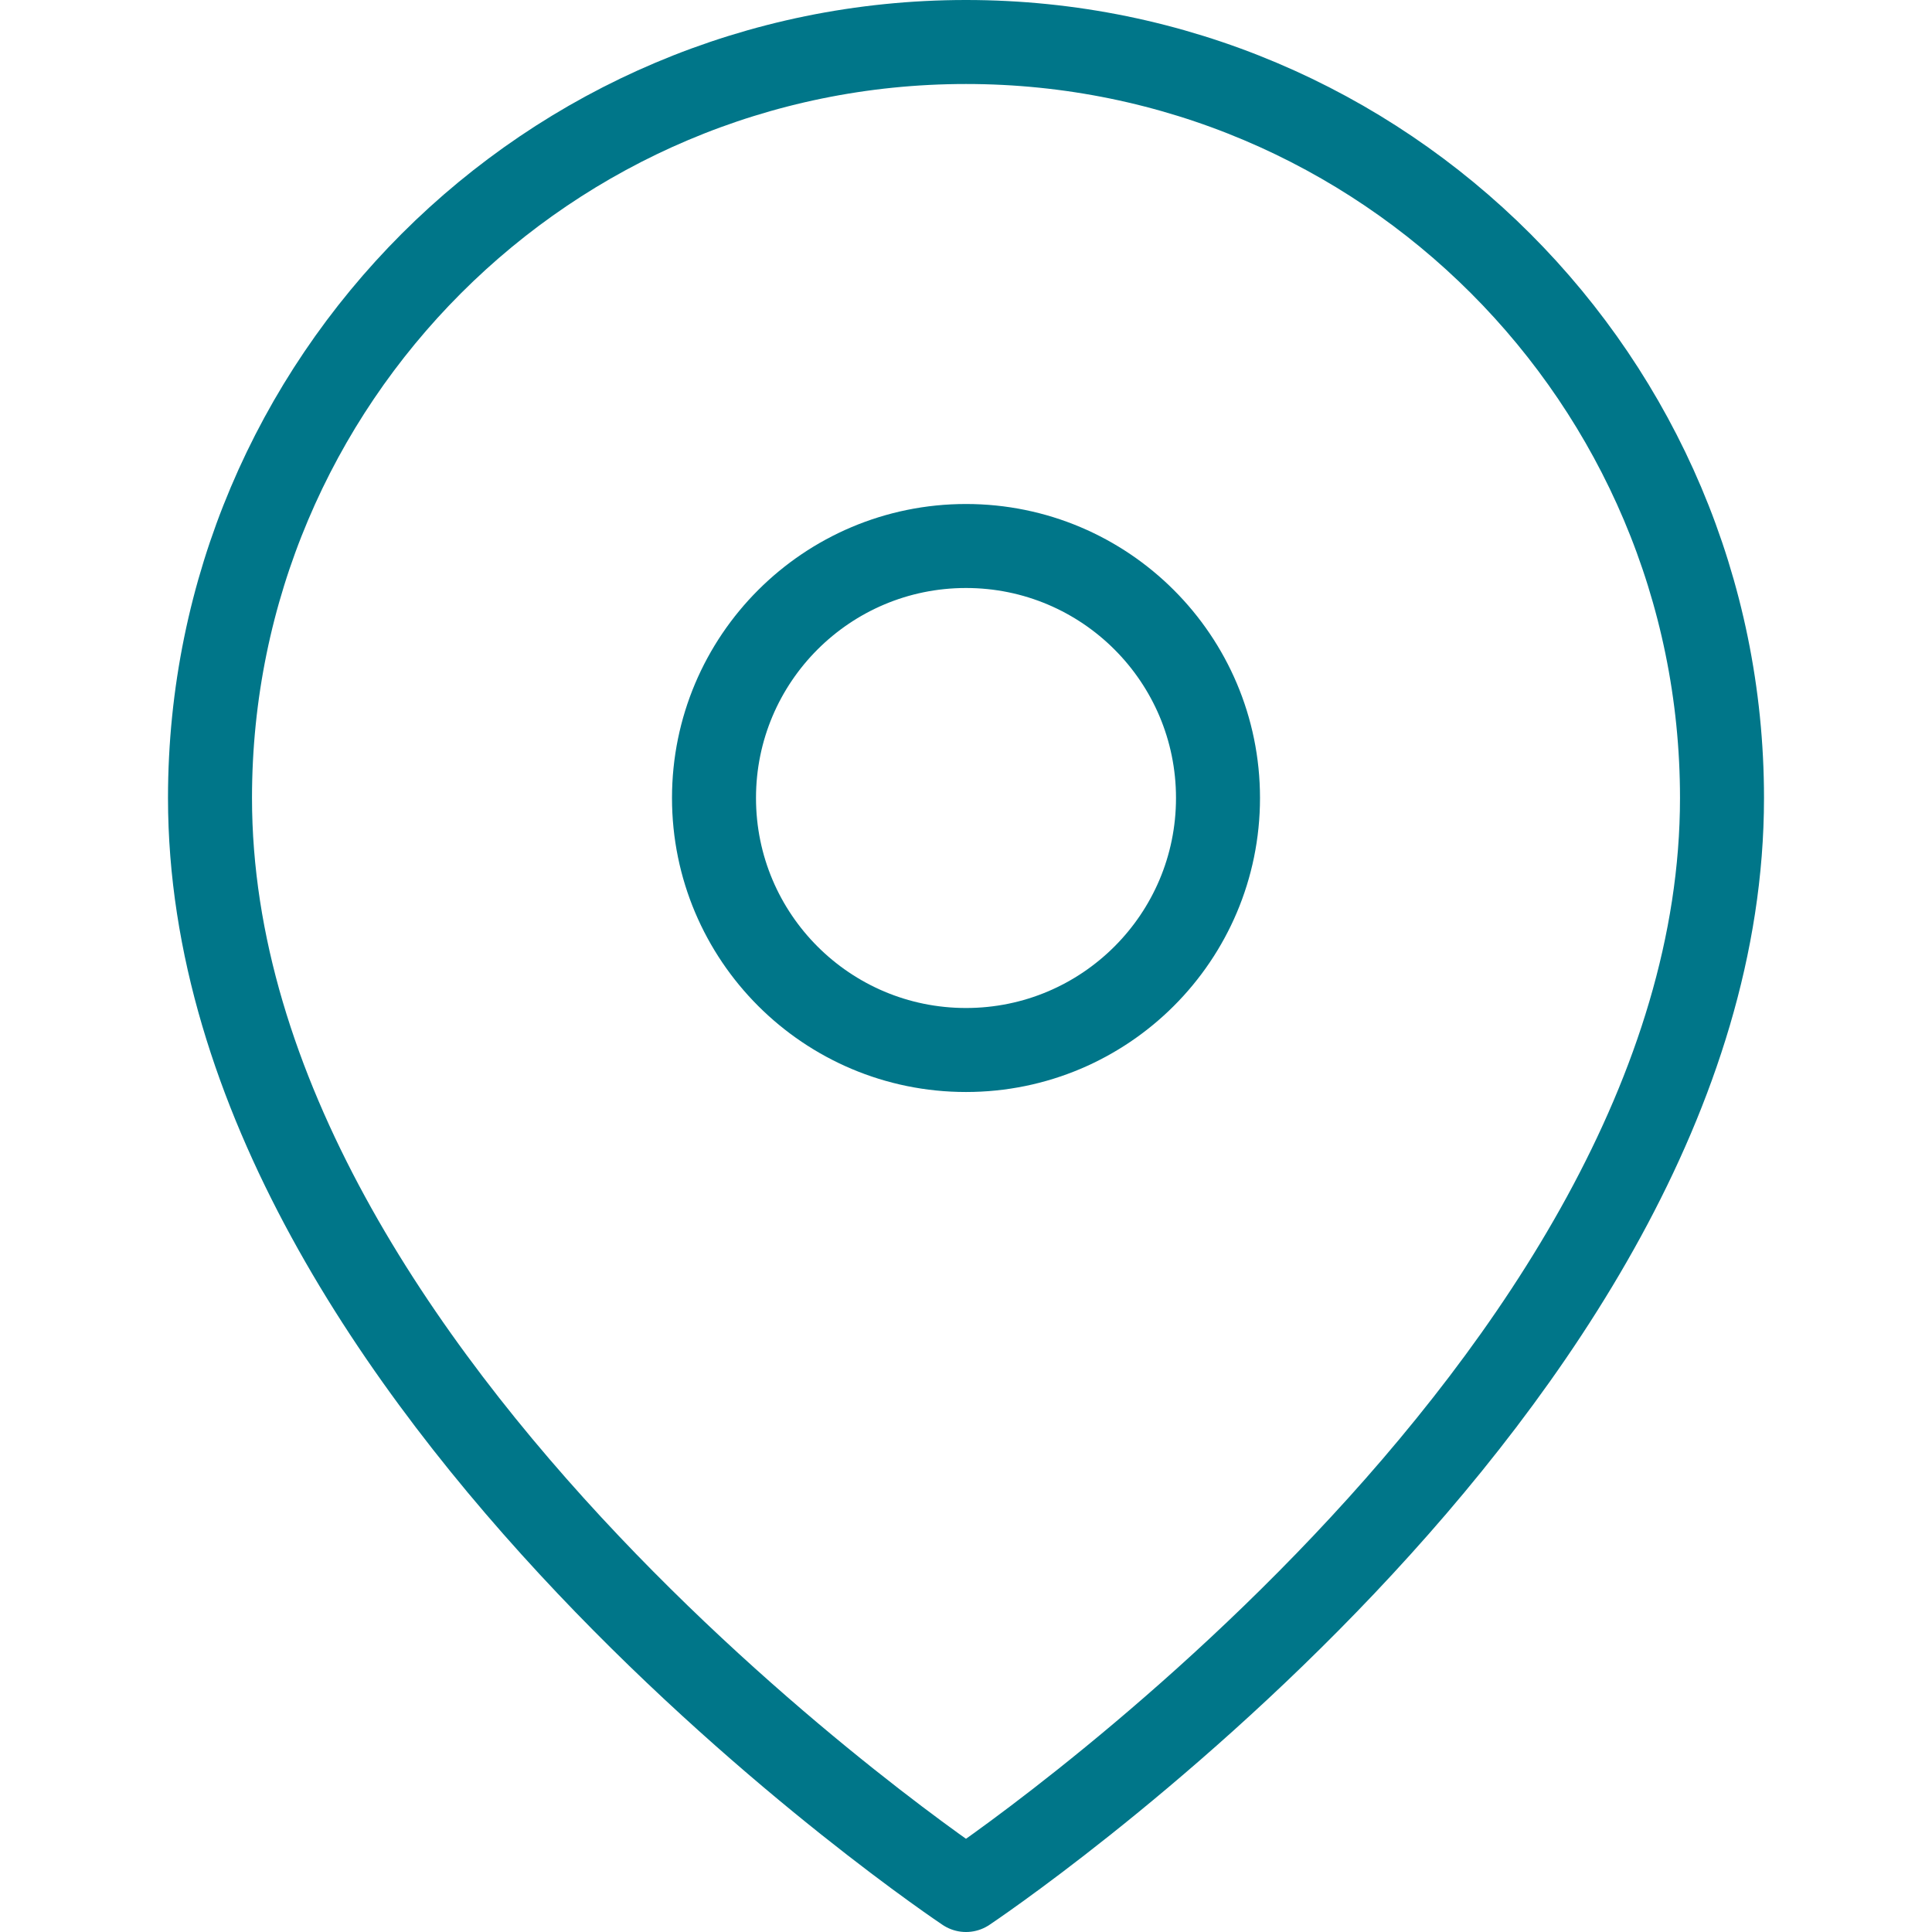
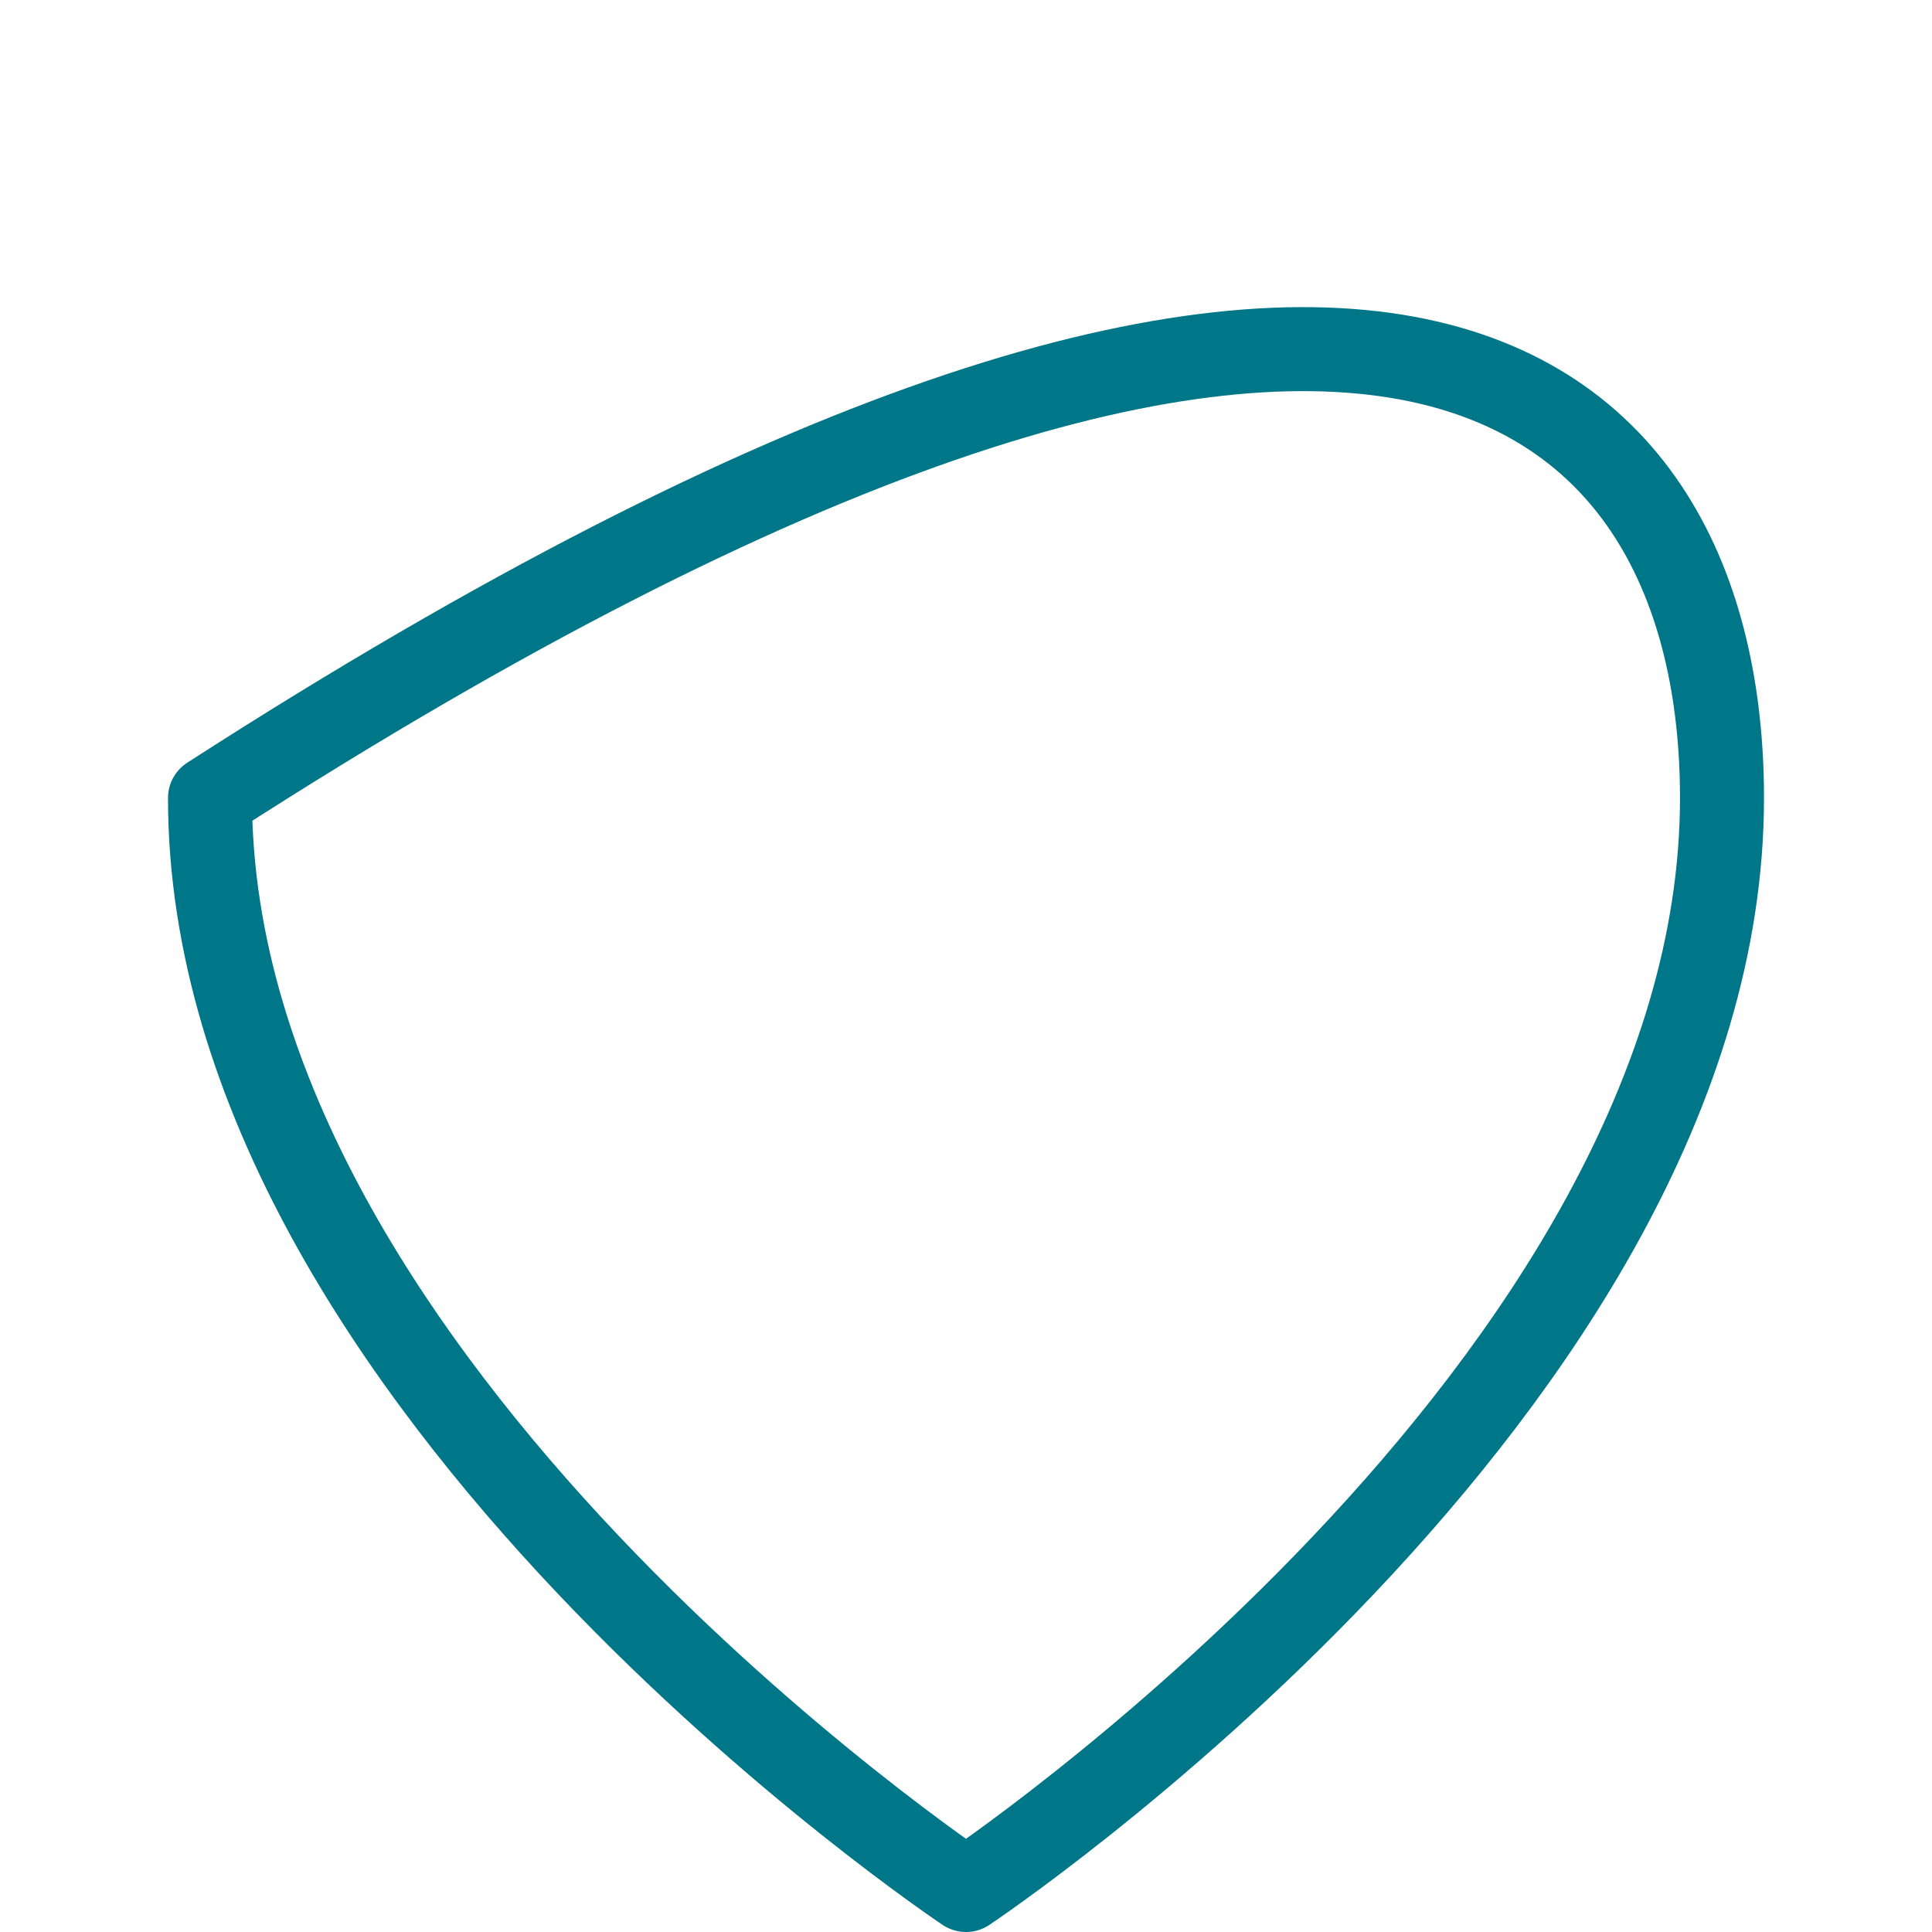
<svg xmlns="http://www.w3.org/2000/svg" width="46px" height="46px" viewBox="0 0 46 46" version="1.1">
  <title>BB0FEA34-AF77-48FD-9941-C7CB7246377C</title>
  <g id="Final" stroke="none" stroke-width="1" fill="none" fill-rule="evenodd" stroke-linecap="round" stroke-linejoin="round">
    <g id="Desktop-XL---Newsfeed---Single-item" transform="translate(-141, -568)" stroke="#007689" stroke-width="2">
      <g id="Group" transform="translate(81, 236)">
        <g id="Group-3" transform="translate(60, 60)">
          <g id="Icon" transform="translate(0, 272)">
-             <path d="M41,19 C41,33 23,45 23,45 C23,45 5,33 5,19 C5,9.059 13.059,1 23,1 C32.941,1 41,9.059 41,19 L41,19 Z" id="Path" />
-             <circle id="Oval" cx="23" cy="19" r="6" />
+             <path d="M41,19 C41,33 23,45 23,45 C23,45 5,33 5,19 C32.941,1 41,9.059 41,19 L41,19 Z" id="Path" />
          </g>
        </g>
      </g>
    </g>
  </g>
</svg>